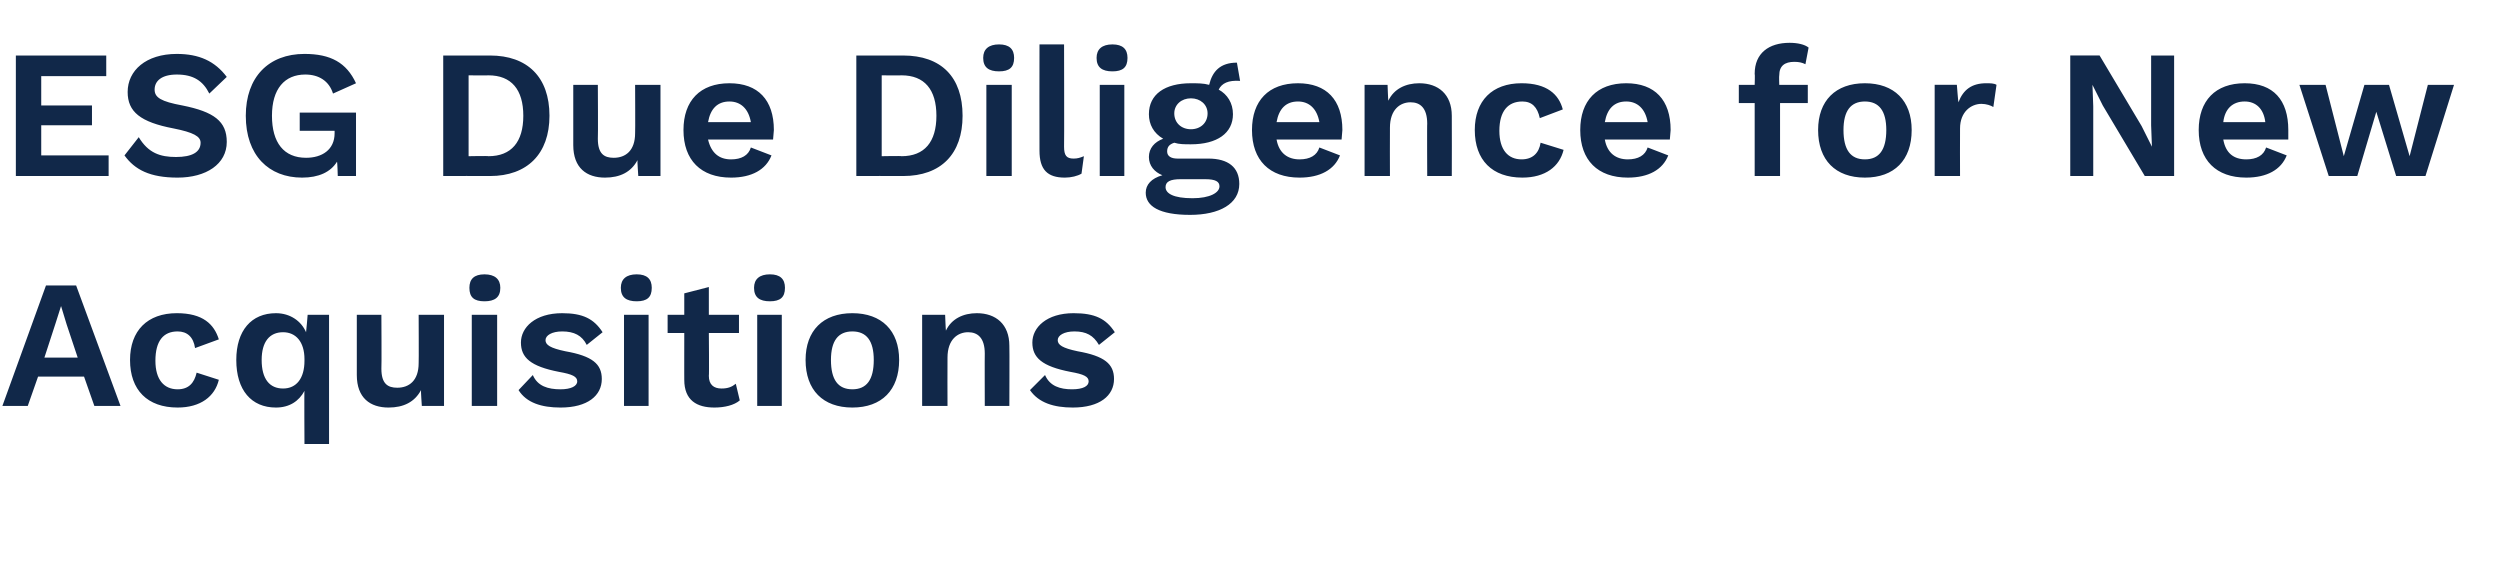
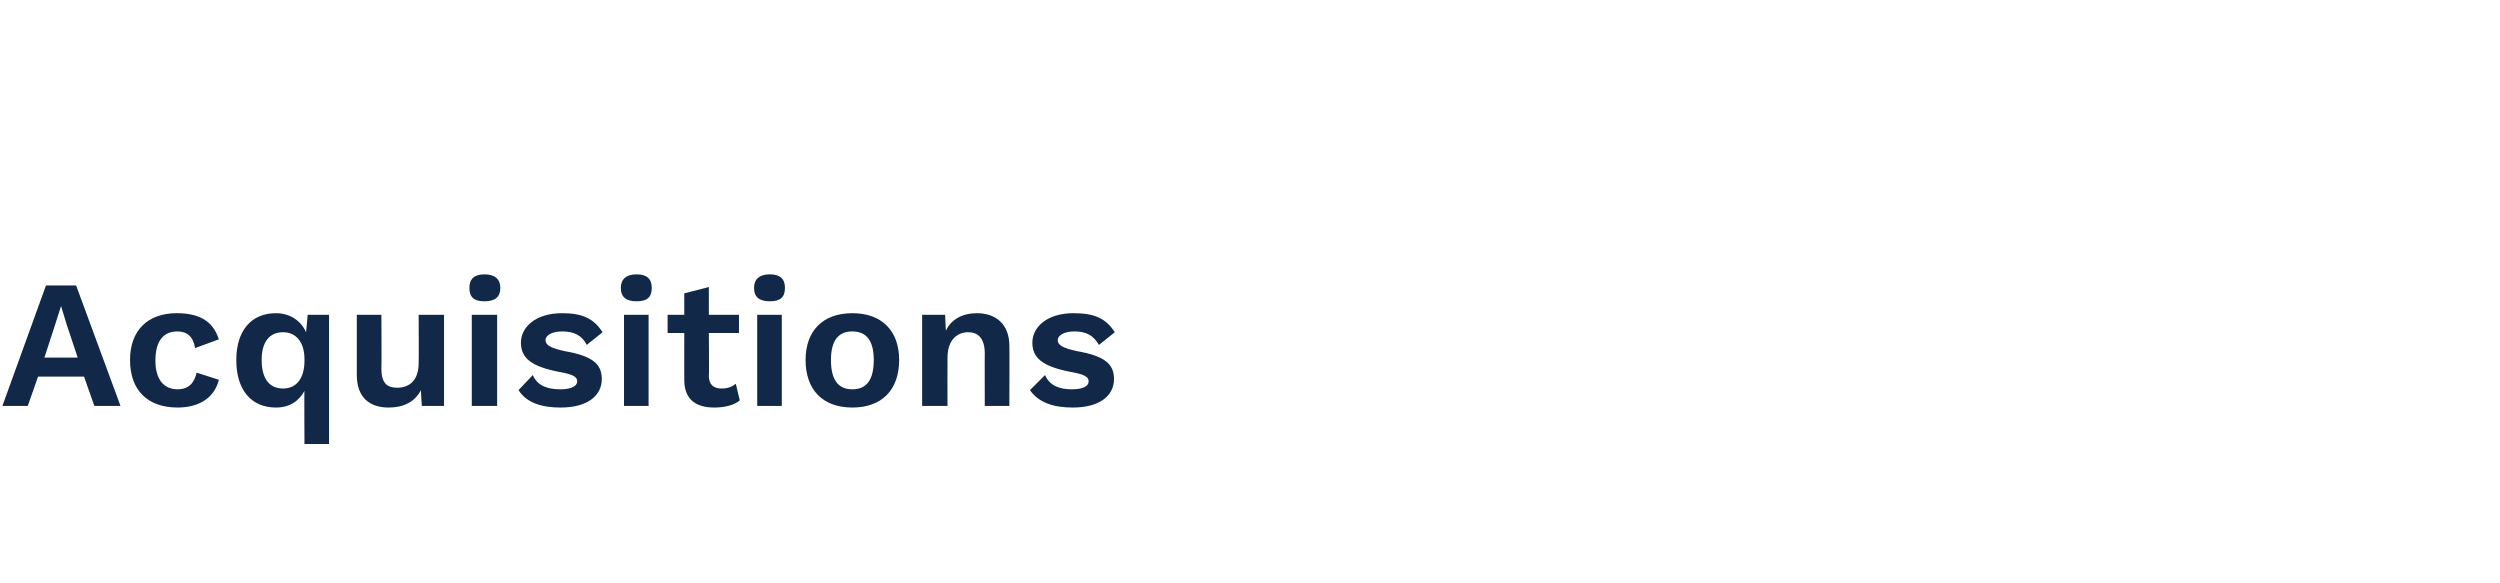
<svg xmlns="http://www.w3.org/2000/svg" version="1.1" width="315.3px" height="73.5px" viewBox="0 -7 315.3 73.5" style="top:-7px">
  <desc>ESG Due Diligence for New Acquisitions</desc>
  <defs />
  <g id="Polygon37971">
    <path d="m10.6 40.5l-5.8 0l-1.3 3.7l-3.2 0l5.5-15.2l3.8 0l5.6 15.2l-3.3 0l-1.3-3.7zm-.8-2.4l-1.4-4.2l-.7-2.3l0 0l-.7 2.2l-1.4 4.3l4.2 0zm17.8-2.3c0 0-3 1.1-3 1.1c-.2-1.4-1-2.1-2.2-2.1c-1.8 0-2.8 1.2-2.8 3.7c0 2.4 1.1 3.6 2.8 3.6c1.4 0 2.1-.8 2.4-2.1c0 0 2.8.9 2.8.9c-.5 2.1-2.3 3.5-5.2 3.5c-3.8 0-6-2.2-6-6c0-3.7 2.2-5.9 5.9-5.9c3.3 0 4.7 1.4 5.3 3.3zm13.9-3.1l0 16.3l-3.1 0c0 0-.04-6.73 0-6.7c-.7 1.3-1.9 2.1-3.6 2.1c-3.1 0-5-2.2-5-6c0-3.7 1.9-5.9 5-5.9c1.8 0 3.2 1 3.8 2.4c.02.01.2-2.2.2-2.2l2.7 0zm-3.1 5.8c0 0 0-.2 0-.2c0-2.2-1.1-3.4-2.7-3.4c-1.7 0-2.7 1.2-2.7 3.5c0 2.4 1 3.6 2.7 3.6c1.7 0 2.7-1.3 2.7-3.5zm17.6-5.8l0 11.5l-2.8 0c0 0-.14-2-.1-2c-.8 1.5-2.2 2.2-4.1 2.2c-2.3 0-4-1.2-4-4.1c-.01-.01 0-7.6 0-7.6l3.1 0c0 0 .04 6.79 0 6.8c0 1.9.8 2.4 2 2.4c1.5 0 2.7-.9 2.7-3.1c.03.04 0-6.1 0-6.1l3.2 0zm3.2-3.4c0-1.1.6-1.7 1.9-1.7c1.3 0 2 .6 2 1.7c0 1.2-.7 1.7-2 1.7c-1.3 0-1.9-.5-1.9-1.7zm3.5 14.9l-3.2 0l0-11.5l3.2 0l0 11.5zm2.7-2c0 0 1.8-1.9 1.8-1.9c.6 1.4 1.9 1.8 3.5 1.8c1.3 0 2.1-.4 2.1-1c0-.6-.6-.9-2.3-1.2c-3.6-.7-4.8-1.8-4.8-3.7c0-1.9 1.8-3.7 5.2-3.7c2.6 0 4 .7 5.1 2.4c0 0-2 1.6-2 1.6c-.6-1.2-1.6-1.7-3.1-1.7c-1.3 0-2.1.5-2.1 1.1c0 .6.6 1 2.5 1.4c3.4.6 4.6 1.6 4.6 3.5c0 2.1-1.8 3.6-5.2 3.6c-2.4 0-4.3-.6-5.3-2.2zm12.9-12.9c0-1.1.7-1.7 2-1.7c1.3 0 1.9.6 1.9 1.7c0 1.2-.6 1.7-1.9 1.7c-1.3 0-2-.5-2-1.7zm3.5 14.9l-3.1 0l0-11.5l3.1 0l0 11.5zm11.5-.7c-.7.6-1.9.9-3.2.9c-2.2 0-3.8-.9-3.8-3.5c-.01.04 0-5.9 0-5.9l-2.1 0l0-2.3l2.1 0l0-2.7l3.1-.8l0 3.5l3.8 0l0 2.3l-3.8 0c0 0 .05 5.43 0 5.4c0 1.1.6 1.6 1.6 1.6c.8 0 1.3-.2 1.8-.6c0 0 .5 2.1.5 2.1zm1.8-14.2c0-1.1.7-1.7 2-1.7c1.3 0 1.9.6 1.9 1.7c0 1.2-.6 1.7-1.9 1.7c-1.3 0-2-.5-2-1.7zm3.5 14.9l-3.1 0l0-11.5l3.1 0l0 11.5zm14.8-5.8c0 3.8-2.2 6-5.9 6c-3.7 0-5.9-2.2-5.9-6c0-3.7 2.2-5.9 5.9-5.9c3.7 0 5.9 2.2 5.9 5.9zm-8.6 0c0 2.5.9 3.7 2.7 3.7c1.8 0 2.7-1.2 2.7-3.7c0-2.4-.9-3.6-2.7-3.6c-1.8 0-2.7 1.2-2.7 3.6zm22.5-1.8c.03.04 0 7.6 0 7.6l-3.1 0c0 0-.02-6.64 0-6.6c0-2-.9-2.7-2.1-2.7c-1.3 0-2.6.9-2.6 3.2c-.02.01 0 6.1 0 6.1l-3.2 0l0-11.5l2.9 0c0 0 .08 2.03.1 2c.7-1.5 2.2-2.2 3.9-2.2c2.4 0 4.1 1.4 4.1 4.1zm2.6 5.6c0 0 1.9-1.9 1.9-1.9c.6 1.4 1.9 1.8 3.4 1.8c1.4 0 2.1-.4 2.1-1c0-.6-.6-.9-2.3-1.2c-3.6-.7-4.8-1.8-4.8-3.7c0-1.9 1.8-3.7 5.2-3.7c2.7 0 4.1.7 5.2 2.4c0 0-2 1.6-2 1.6c-.7-1.2-1.6-1.7-3.1-1.7c-1.3 0-2.1.5-2.1 1.1c0 .6.6 1 2.5 1.4c3.4.6 4.6 1.6 4.6 3.5c0 2.1-1.8 3.6-5.2 3.6c-2.4 0-4.3-.6-5.4-2.2z" stroke="none" fill="#112849" />
  </g>
  <g id="Polygon37970">
-     <path d="m13.7 12.6l0 2.6l-11.7 0l0-15.2l11.4 0l0 2.6l-8.2 0l0 3.7l6.4 0l0 2.5l-6.4 0l0 3.8l8.5 0zm14.9-9.9c0 0-2.2 2.1-2.2 2.1c-.8-1.6-2-2.4-4.1-2.4c-1.9 0-2.8.8-2.8 1.9c0 1 .8 1.5 3.5 2c4 .8 5.6 2 5.6 4.6c0 2.8-2.6 4.5-6.2 4.5c-3.5 0-5.4-1-6.7-2.8c0 0 1.8-2.3 1.8-2.3c1.2 2 2.7 2.5 4.7 2.5c2 0 3.1-.6 3.1-1.8c0-.8-.9-1.3-3.4-1.8c-4.2-.8-5.8-2.1-5.8-4.6c0-2.7 2.3-4.8 6.2-4.8c2.8 0 4.8.9 6.3 2.9zm16.3 4.5l0 8l-2.3 0c0 0-.05-1.84-.1-1.8c-.8 1.3-2.3 2-4.4 2c-4.2 0-7.1-2.8-7.1-7.8c0-4.9 2.9-7.8 7.4-7.8c3.3 0 5.3 1.1 6.5 3.7c0 0-2.9 1.3-2.9 1.3c-.5-1.6-1.8-2.4-3.5-2.4c-2.6 0-4.2 1.8-4.2 5.2c0 3.4 1.5 5.3 4.3 5.3c2 0 3.6-1 3.6-3.1c0 .04 0-.3 0-.3l-4.4 0l0-2.3l7.1 0zm24.4.4c0 4.8-2.8 7.6-7.5 7.6c-.02-.02-5.9 0-5.9 0l0-15.2c0 0 5.88 0 5.9 0c4.7 0 7.5 2.7 7.5 7.6zm-3.3 0c0-3.3-1.5-5.1-4.4-5.1c.02.03-2.5 0-2.5 0l0 10.2c0 0 2.52-.05 2.5 0c2.9 0 4.4-1.8 4.4-5.1zm17.3-3.9l0 11.5l-2.8 0c0 0-.14-2-.1-2c-.8 1.5-2.2 2.2-4.1 2.2c-2.3 0-4-1.2-4-4.1c-.01-.01 0-7.6 0-7.6l3.1 0c0 0 .04 6.79 0 6.8c0 1.9.8 2.4 2 2.4c1.5 0 2.7-.9 2.7-3.1c.03.04 0-6.1 0-6.1l3.2 0zm14.2 6.9c0 0-8.2 0-8.2 0c.4 1.7 1.4 2.5 2.9 2.5c1.3 0 2.2-.5 2.5-1.5c0 0 2.6 1 2.6 1c-.7 1.8-2.5 2.8-5.1 2.8c-3.8 0-6-2.2-6-6c0-3.7 2.1-5.9 5.8-5.9c3.6 0 5.6 2.1 5.6 5.9c0 .3-.1.9-.1 1.2zm-8.2-2.2c0 0 5.4 0 5.4 0c-.3-1.7-1.3-2.6-2.7-2.6c-1.5 0-2.4.9-2.7 2.6zm32.1-.8c0 4.8-2.7 7.6-7.5 7.6c-.01-.02-5.9 0-5.9 0l0-15.2c0 0 5.89 0 5.9 0c4.8 0 7.5 2.7 7.5 7.6zm-3.3 0c0-3.3-1.5-5.1-4.4-5.1c.03.03-2.5 0-2.5 0l0 10.2c0 0 2.53-.05 2.5 0c2.9 0 4.4-1.8 4.4-5.1zm5.9-7.3c0-1.1.7-1.7 2-1.7c1.3 0 1.9.6 1.9 1.7c0 1.2-.6 1.7-1.9 1.7c-1.3 0-2-.5-2-1.7zm3.6 14.9l-3.2 0l0-11.5l3.2 0l0 11.5zm6.6-3.7c0 1.1.3 1.5 1.2 1.5c.5 0 .8-.1 1.3-.3c0 0-.3 2.2-.3 2.2c-.5.3-1.3.5-2.1.5c-2.2 0-3.2-1-3.2-3.4c-.02-.02 0-13.4 0-13.4l3.1 0c0 0 .03 12.92 0 12.9zm4.1-11.2c0-1.1.7-1.7 2-1.7c1.3 0 1.9.6 1.9 1.7c0 1.2-.6 1.7-1.9 1.7c-1.3 0-2-.5-2-1.7zm3.5 14.9l-3.1 0l0-11.5l3.1 0l0 11.5zm14.5 1c0 2.5-2.5 3.9-6.2 3.9c-3.9 0-5.6-1.1-5.6-2.8c0-1 .7-1.8 2.1-2.2c-1-.4-1.7-1.2-1.7-2.3c0-1.1.7-1.9 1.8-2.3c-1.2-.7-1.8-1.8-1.8-3.1c0-2.5 2-3.9 5.3-3.9c.8 0 1.6 0 2.3.2c.4-1.7 1.4-2.8 3.5-2.8c0 0 .4 2.3.4 2.3c-1.5-.1-2.3.3-2.7 1.1c1.1.6 1.8 1.7 1.8 3.1c0 2.4-2 3.8-5.3 3.8c-.8 0-1.5 0-2.1-.2c-.6.2-.9.5-.9 1.1c0 .6.5.9 1.3.9c0 0 3.9 0 3.9 0c2.5 0 3.9 1.1 3.9 3.2zm-8.2-8.9c0 1.2.9 2 2.1 2c1.2 0 2.1-.8 2.1-2c0-1.1-.9-1.9-2.1-1.9c-1.2 0-2.1.8-2.1 1.9zm5.7 9.2c0-.6-.5-.9-1.8-.9c0 0-3.1 0-3.1 0c-1.3 0-1.9.3-1.9 1c0 .8 1 1.4 3.4 1.4c2.2 0 3.4-.7 3.4-1.5zm15.4-5.9c0 0-8.2 0-8.2 0c.3 1.7 1.4 2.5 2.9 2.5c1.3 0 2.2-.5 2.5-1.5c0 0 2.6 1 2.6 1c-.7 1.8-2.5 2.8-5.1 2.8c-3.8 0-6-2.2-6-6c0-3.7 2.1-5.9 5.8-5.9c3.6 0 5.6 2.1 5.6 5.9c0 .3-.1.9-.1 1.2zm-8.2-2.2c0 0 5.4 0 5.4 0c-.3-1.7-1.3-2.6-2.7-2.6c-1.5 0-2.4.9-2.7 2.6zm22.1-.8c.02.04 0 7.6 0 7.6l-3.1 0c0 0-.03-6.64 0-6.6c0-2-.9-2.7-2.1-2.7c-1.3 0-2.6.9-2.6 3.2c-.02.01 0 6.1 0 6.1l-3.2 0l0-11.5l2.9 0c0 0 .07 2.03.1 2c.7-1.5 2.2-2.2 3.9-2.2c2.4 0 4.1 1.4 4.1 4.1zm14-.8c0 0-2.9 1.1-2.9 1.1c-.3-1.4-1-2.1-2.2-2.1c-1.8 0-2.9 1.2-2.9 3.7c0 2.4 1.1 3.6 2.8 3.6c1.4 0 2.2-.8 2.4-2.1c0 0 2.9.9 2.9.9c-.5 2.1-2.3 3.5-5.2 3.5c-3.8 0-6-2.2-6-6c0-3.7 2.2-5.9 5.9-5.9c3.2 0 4.7 1.4 5.2 3.3zm13.5 3.8c0 0-8.2 0-8.2 0c.3 1.7 1.4 2.5 2.9 2.5c1.3 0 2.2-.5 2.5-1.5c0 0 2.6 1 2.6 1c-.7 1.8-2.5 2.8-5.1 2.8c-3.8 0-6-2.2-6-6c0-3.7 2.1-5.9 5.8-5.9c3.6 0 5.6 2.1 5.6 5.9c0 .3-.1.9-.1 1.2zm-8.2-2.2c0 0 5.4 0 5.4 0c-.3-1.7-1.3-2.6-2.7-2.6c-1.5 0-2.4.9-2.7 2.6zm22-4.7l3.6 0l0 2.3l-3.5 0l0 9.2l-3.2 0l0-9.2l-2 0l0-2.3l2 0c0 0 .05-1.4 0-1.4c0-2.6 1.8-3.9 4.4-3.9c1 0 1.9.2 2.4.6c0 0-.4 2.1-.4 2.1c-.4-.2-.8-.3-1.4-.3c-1.2 0-1.9.5-1.9 1.7c-.04.03 0 1.2 0 1.2zm16.7 5.7c0 3.8-2.2 6-5.9 6c-3.7 0-5.9-2.2-5.9-6c0-3.7 2.2-5.9 5.9-5.9c3.7 0 5.9 2.2 5.9 5.9zm-8.6 0c0 2.5.9 3.7 2.7 3.7c1.8 0 2.7-1.2 2.7-3.7c0-2.4-.9-3.6-2.7-3.6c-1.8 0-2.7 1.2-2.7 3.6zm19.3-5.7c0 0-.4 2.8-.4 2.8c-.3-.2-.9-.4-1.5-.4c-1.3 0-2.7 1-2.7 3.1c-.02.02 0 6 0 6l-3.2 0l0-11.5l2.8 0c0 0 .17 2.23.2 2.2c.6-1.6 1.7-2.4 3.5-2.4c.5 0 1 0 1.3.2zm22.4 11.5l-3.7 0l-5.3-8.9l-1.3-2.6l0 0l.1 2.7l0 8.8l-2.9 0l0-15.2l3.7 0l5.3 8.9l1.3 2.6l0 0l-.1-2.7l0-8.8l2.9 0l0 15.2zm14.4-4.6c0 0-8.2 0-8.2 0c.3 1.7 1.3 2.5 2.9 2.5c1.3 0 2.2-.5 2.5-1.5c0 0 2.6 1 2.6 1c-.7 1.8-2.5 2.8-5.1 2.8c-3.8 0-6-2.2-6-6c0-3.7 2.1-5.9 5.8-5.9c3.6 0 5.5 2.1 5.5 5.9c0 .3 0 .9 0 1.2zm-8.2-2.2c0 0 5.3 0 5.3 0c-.2-1.7-1.2-2.6-2.6-2.6c-1.5 0-2.5.9-2.7 2.6zm29.1-4.7l-3.6 11.5l-3.7 0l-2.5-8.1l-2.4 8.1l-3.6 0l-3.7-11.5l3.3 0l2.3 9l2.6-9l3.1 0l2.6 9l2.3-9l3.3 0z" stroke="none" fill="#112849" />
-   </g>
+     </g>
</svg>